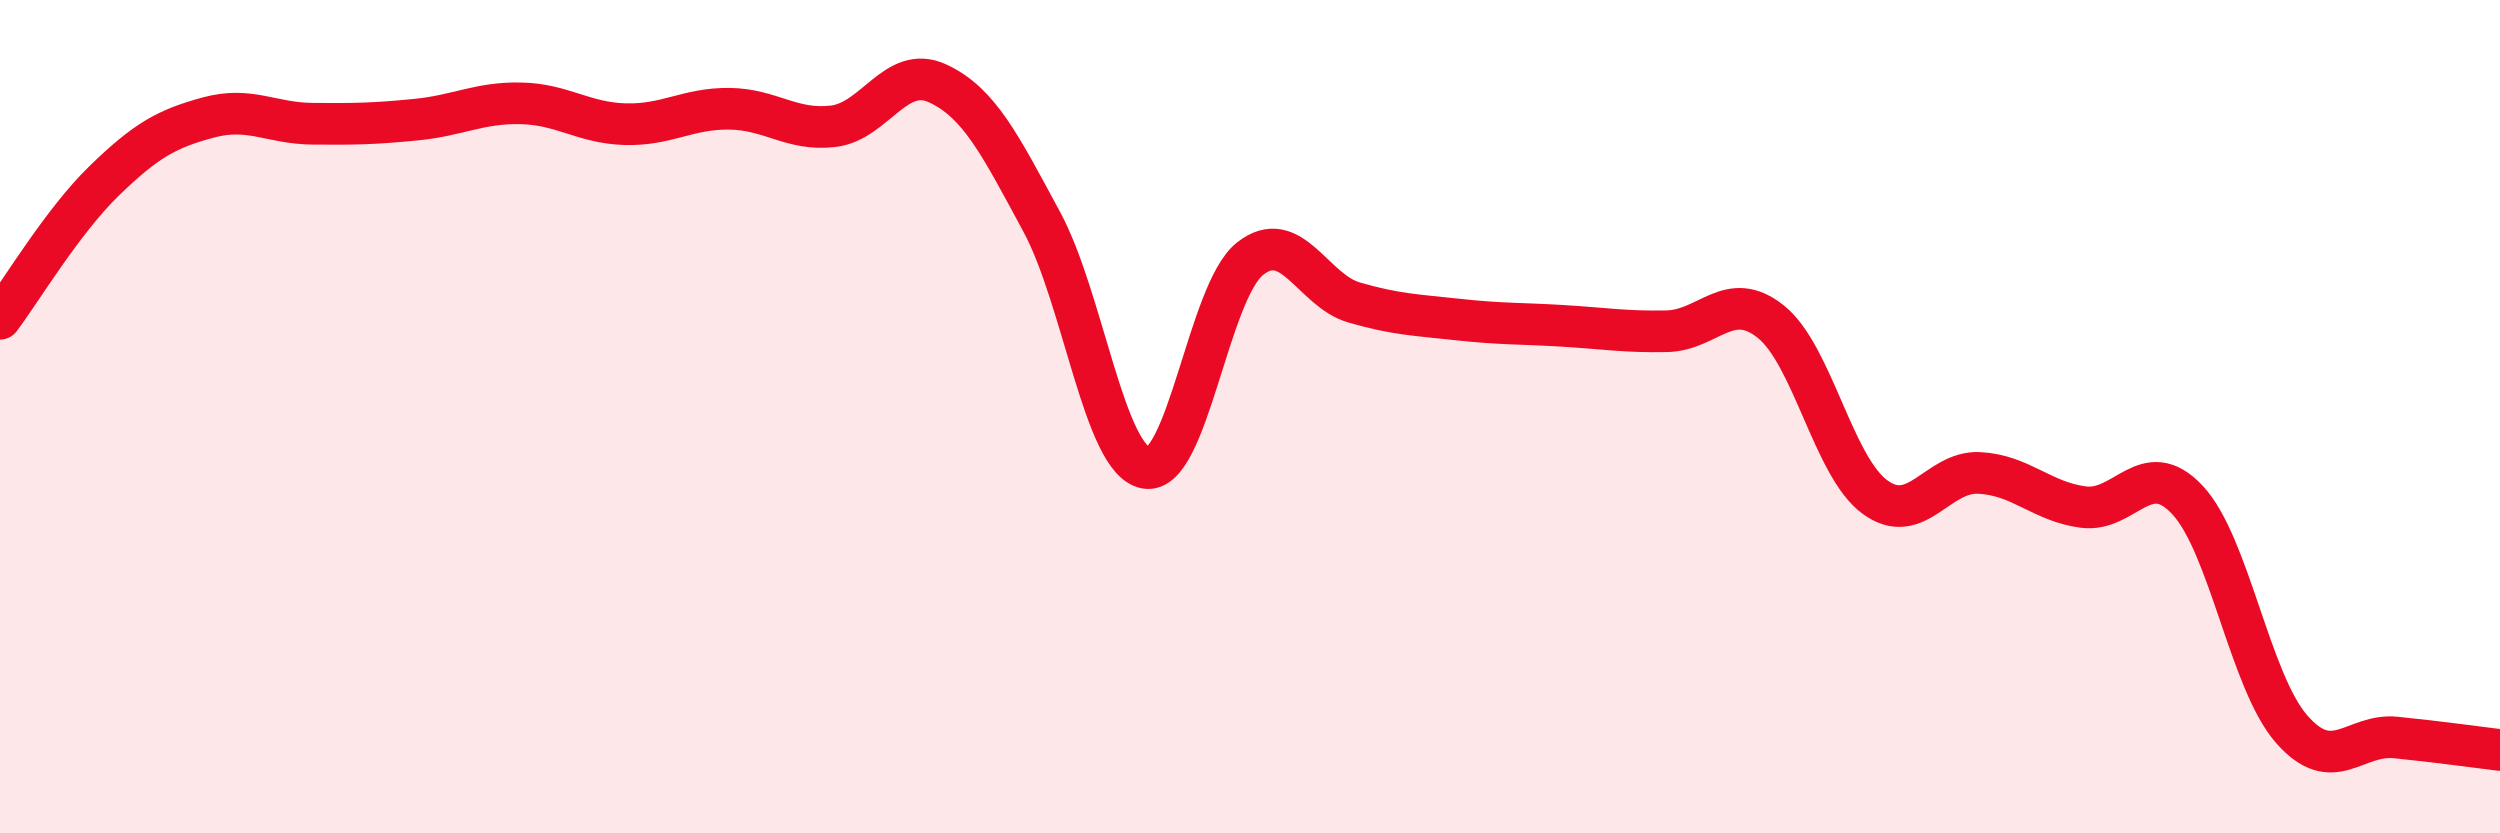
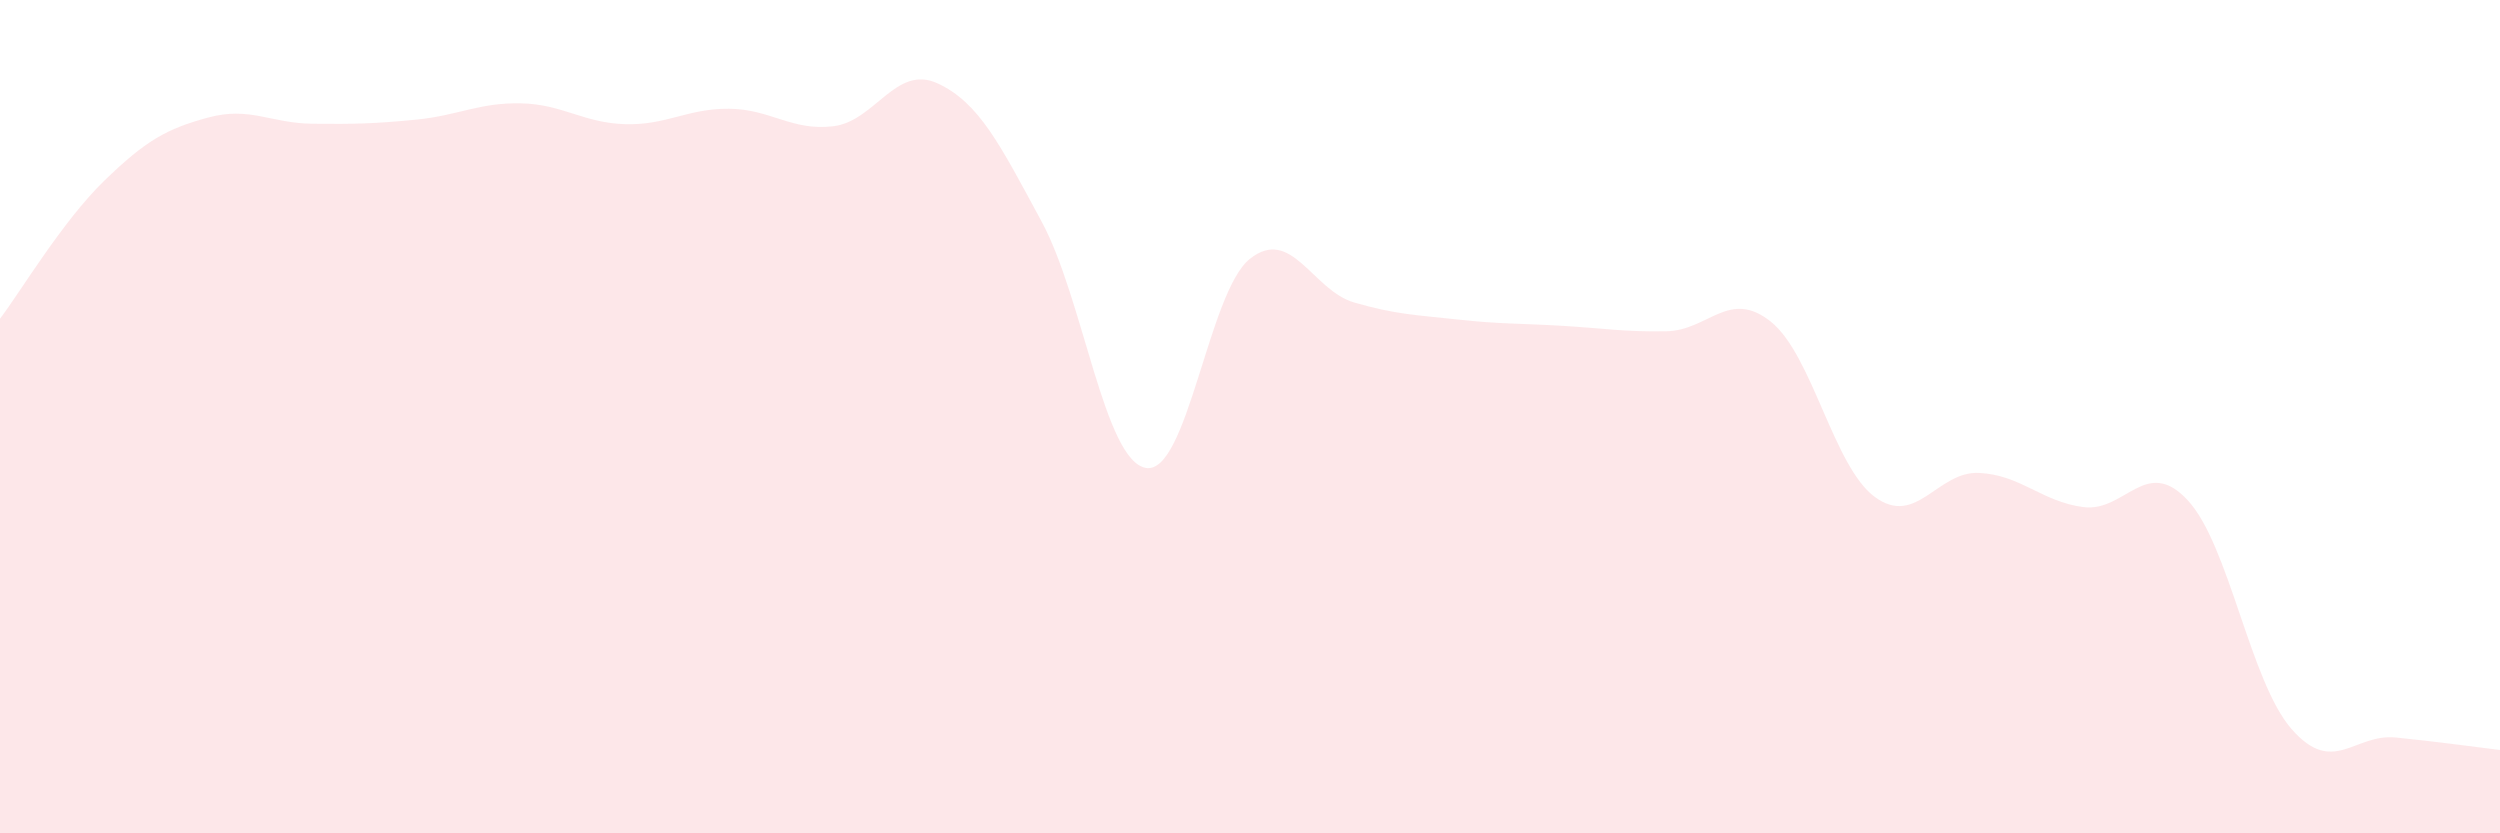
<svg xmlns="http://www.w3.org/2000/svg" width="60" height="20" viewBox="0 0 60 20">
  <path d="M 0,7.65 C 0.5,6.99 1.5,5.31 2.5,4.34 C 3.5,3.37 4,3.09 5,2.82 C 6,2.55 6.5,2.96 7.5,2.97 C 8.5,2.98 9,2.97 10,2.87 C 11,2.77 11.5,2.46 12.5,2.48 C 13.5,2.5 14,2.95 15,2.98 C 16,3.01 16.5,2.6 17.5,2.61 C 18.5,2.62 19,3.15 20,3.03 C 21,2.91 21.5,1.54 22.5,2 C 23.5,2.46 24,3.47 25,5.32 C 26,7.17 26.5,11.05 27.5,11.23 C 28.5,11.41 29,7 30,6.21 C 31,5.42 31.5,6.97 32.5,7.26 C 33.5,7.55 34,7.56 35,7.67 C 36,7.78 36.5,7.76 37.5,7.82 C 38.5,7.88 39,7.97 40,7.95 C 41,7.93 41.5,6.92 42.5,7.72 C 43.5,8.52 44,11.2 45,11.93 C 46,12.66 46.5,11.3 47.5,11.35 C 48.5,11.4 49,12.04 50,12.17 C 51,12.3 51.5,10.93 52.5,12 C 53.5,13.07 54,16.36 55,17.5 C 56,18.64 56.5,17.6 57.5,17.7 C 58.5,17.8 59.5,17.94 60,18L60 20L0 20Z" fill="#EB0A25" opacity="0.1" stroke-linecap="round" stroke-linejoin="round" />
-   <path d="M 0,7.65 C 0.5,6.99 1.5,5.31 2.5,4.34 C 3.5,3.37 4,3.09 5,2.82 C 6,2.55 6.5,2.96 7.5,2.97 C 8.5,2.98 9,2.97 10,2.87 C 11,2.77 11.5,2.46 12.5,2.48 C 13.5,2.5 14,2.95 15,2.98 C 16,3.01 16.5,2.6 17.5,2.61 C 18.5,2.62 19,3.15 20,3.03 C 21,2.91 21.5,1.54 22.5,2 C 23.5,2.46 24,3.47 25,5.32 C 26,7.17 26.5,11.05 27.5,11.23 C 28.5,11.41 29,7 30,6.21 C 31,5.42 31.5,6.97 32.5,7.26 C 33.5,7.55 34,7.56 35,7.67 C 36,7.78 36.5,7.76 37.5,7.82 C 38.5,7.88 39,7.97 40,7.95 C 41,7.93 41.5,6.92 42.5,7.72 C 43.5,8.52 44,11.2 45,11.93 C 46,12.66 46.5,11.3 47.5,11.35 C 48.5,11.4 49,12.04 50,12.17 C 51,12.3 51.5,10.93 52.5,12 C 53.5,13.07 54,16.36 55,17.5 C 56,18.64 56.5,17.6 57.5,17.7 C 58.5,17.8 59.5,17.94 60,18" stroke="#EB0A25" stroke-width="1" fill="none" stroke-linecap="round" stroke-linejoin="round" />
</svg>